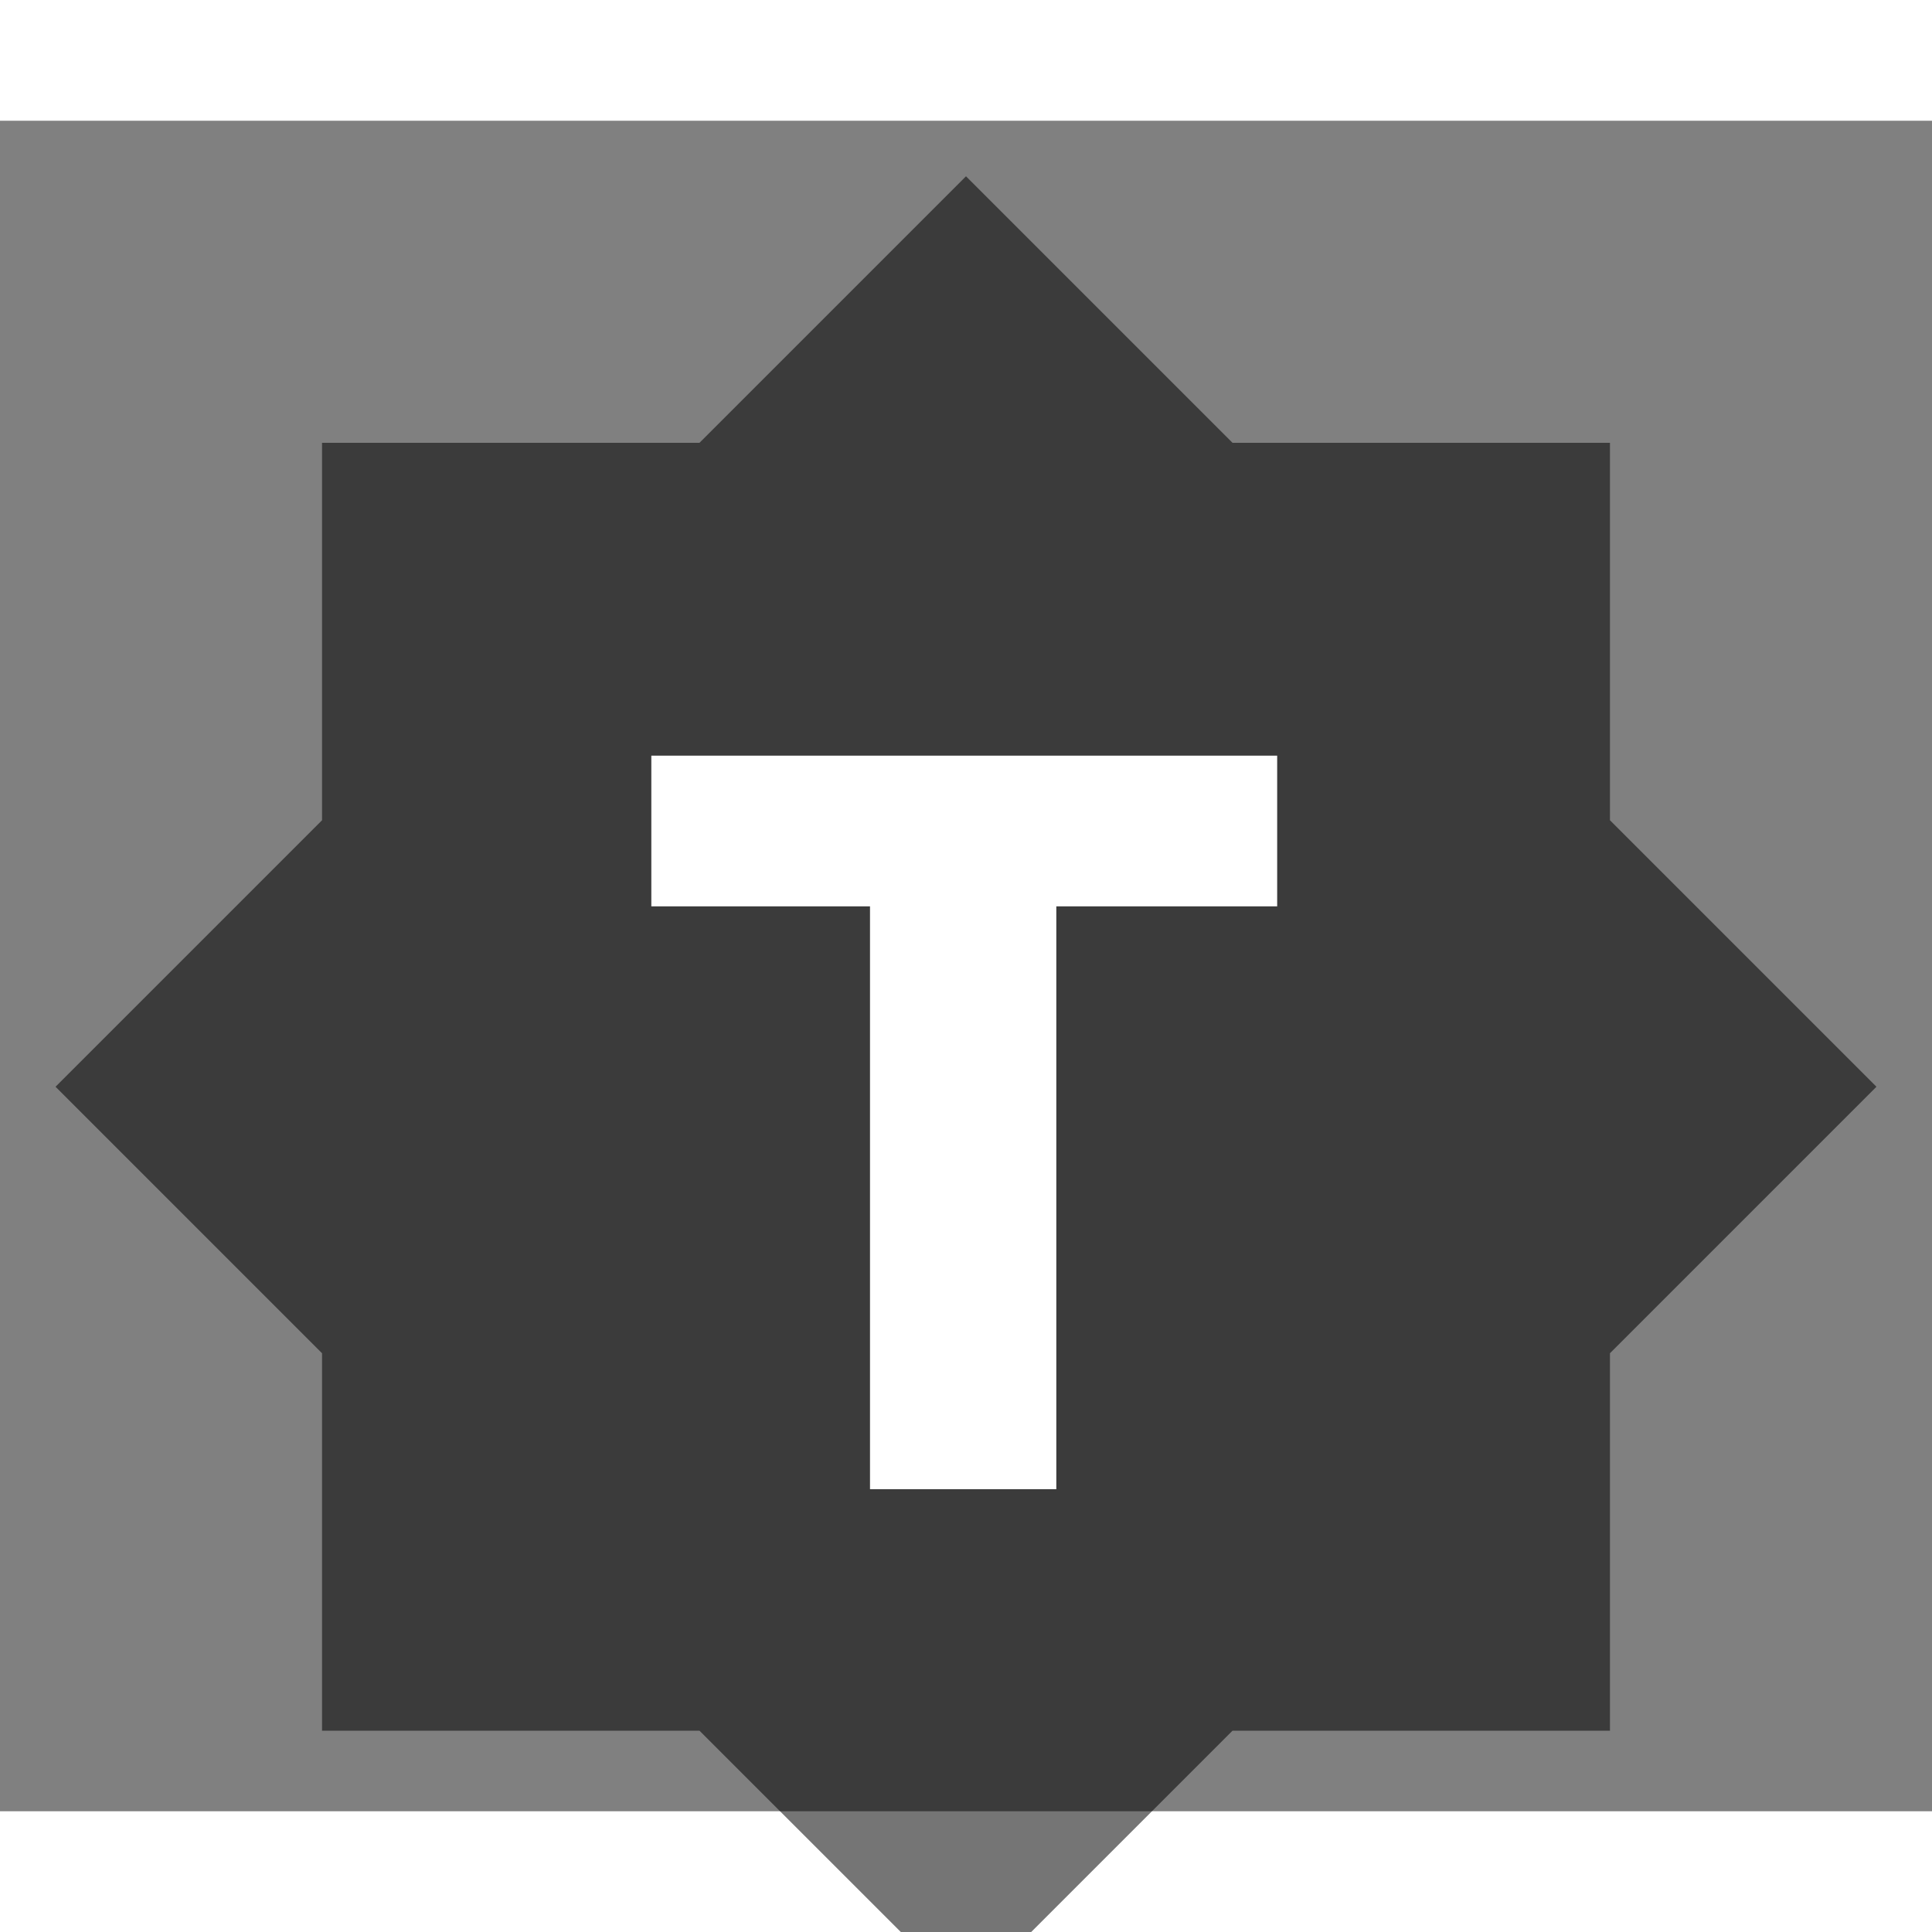
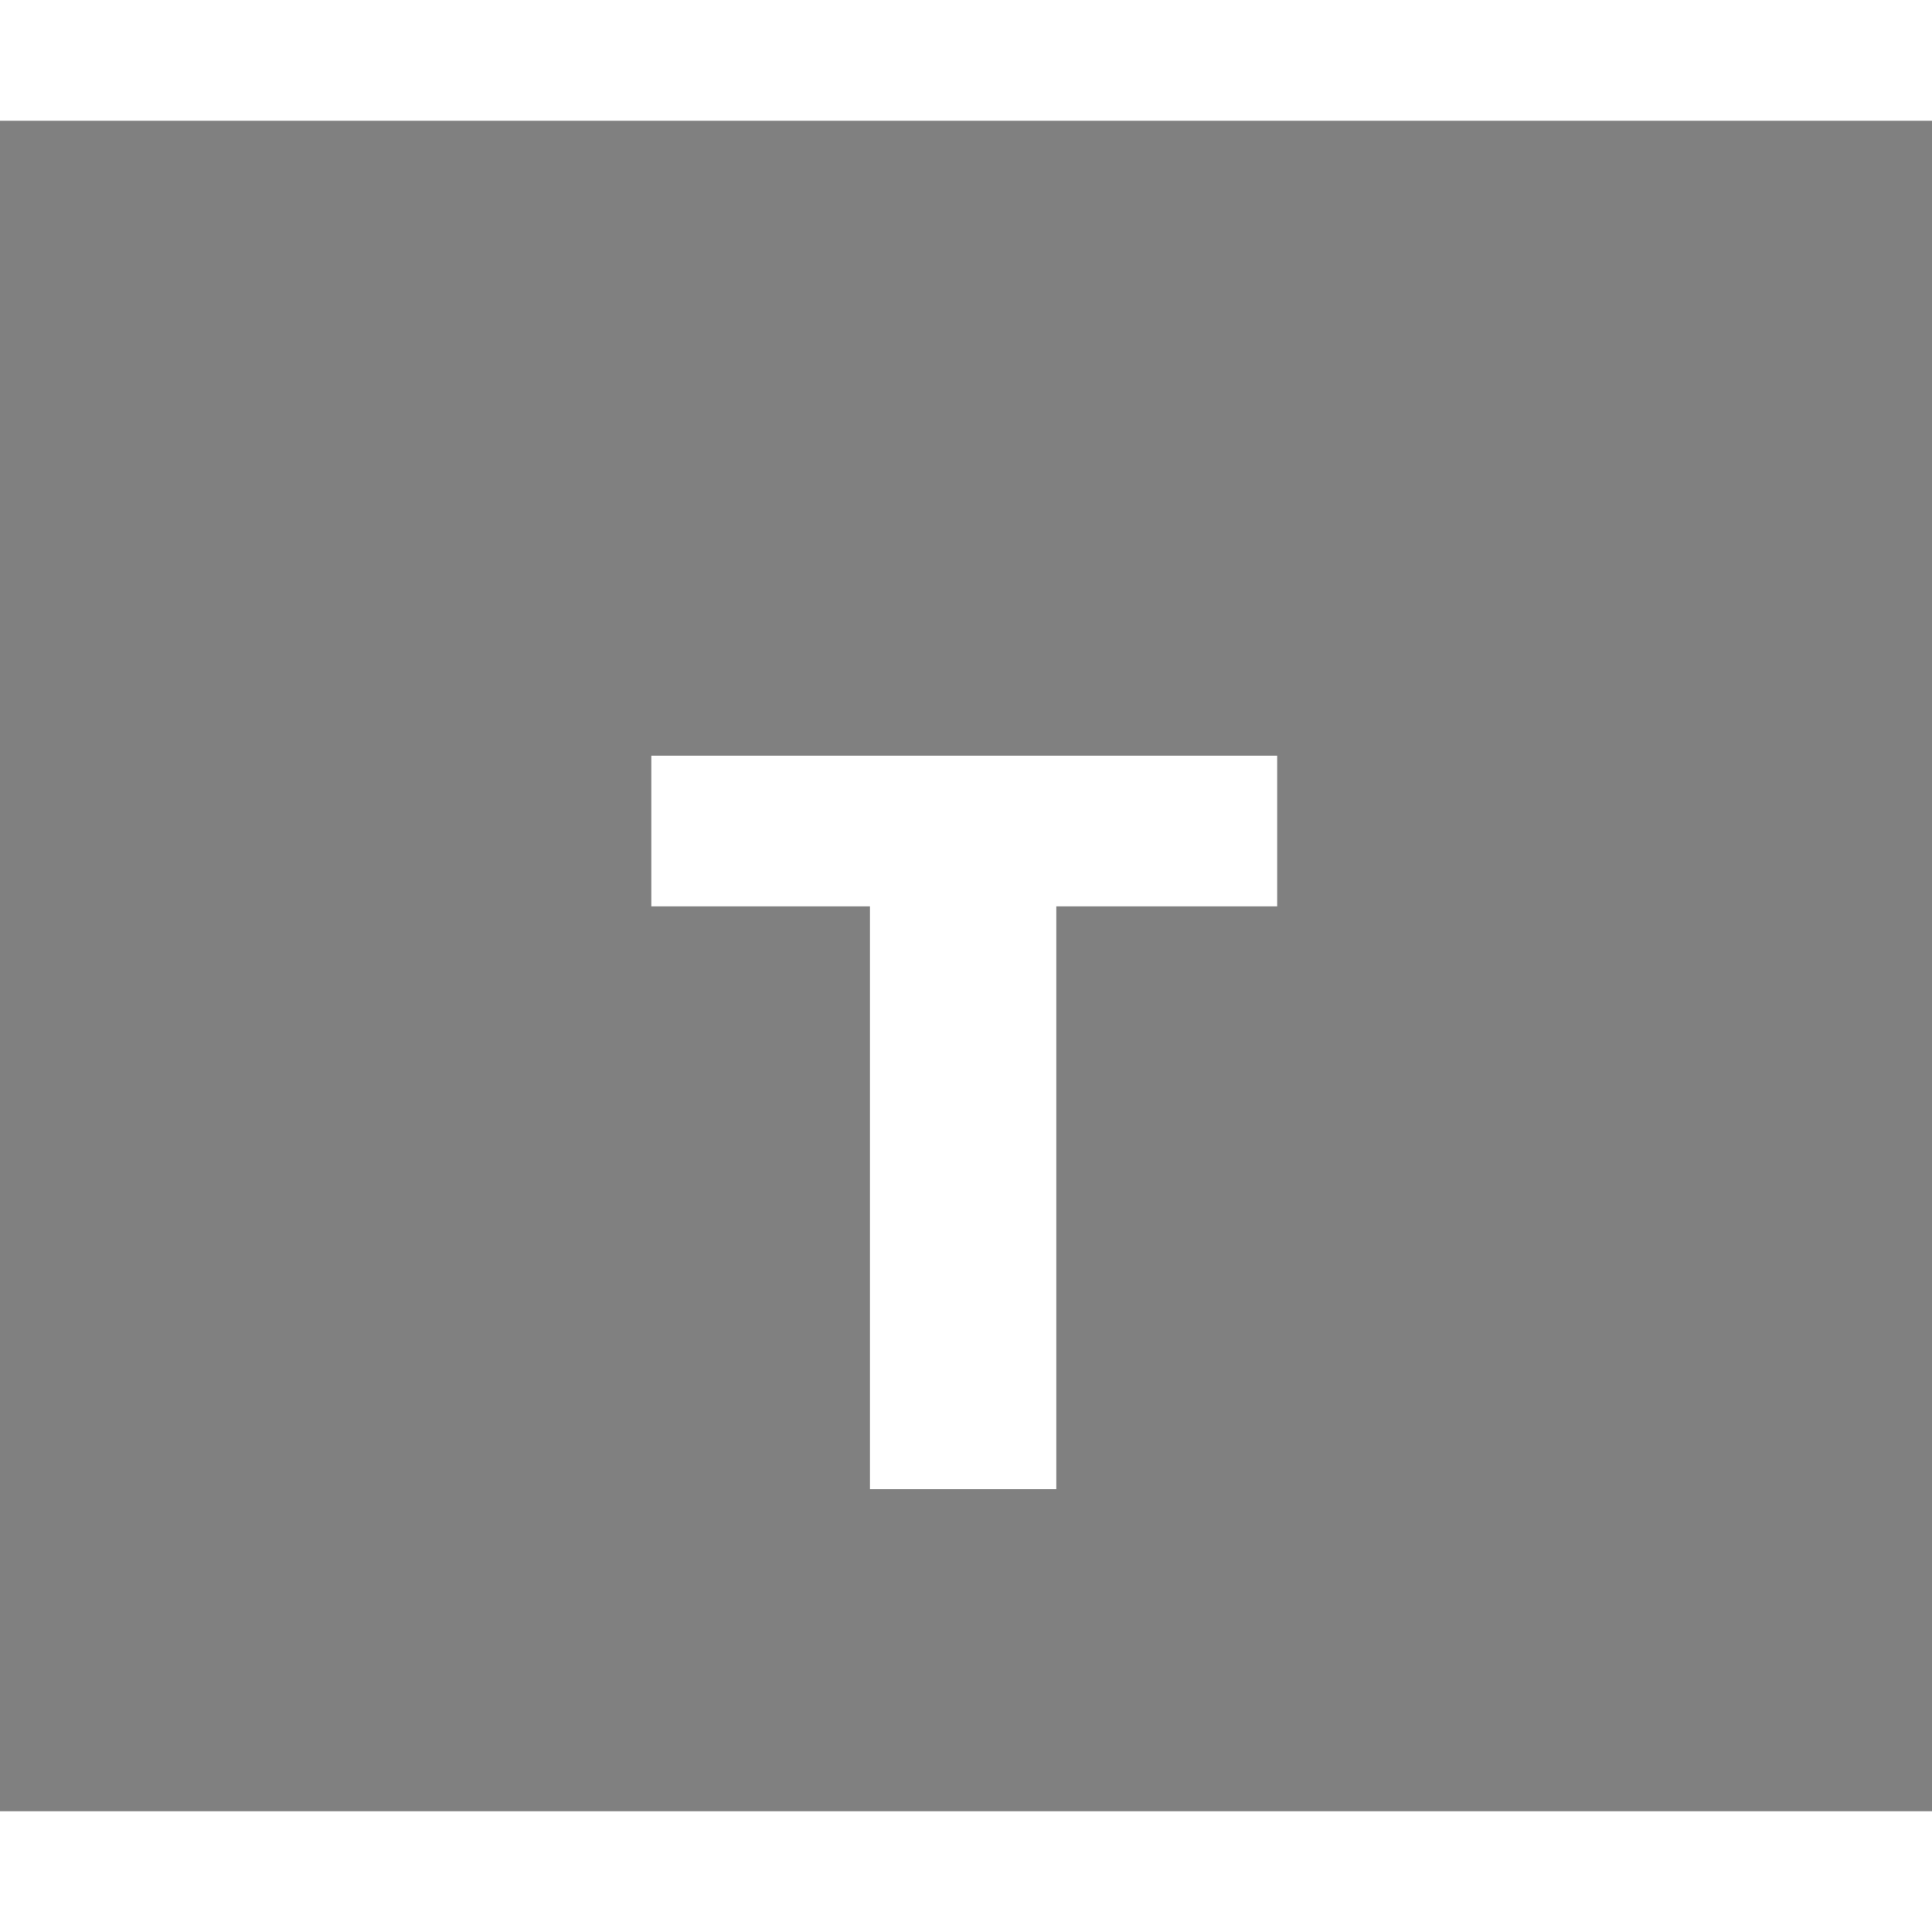
<svg xmlns="http://www.w3.org/2000/svg" width="15" height="15" viewBox="0 0 16 14" version="1.1" class="">
  <rect x="0" y="0" width="16" height="14" fill="#808080" stroke="none" />
  <g stroke="none" stroke-width="1" fill="none" fill-rule="evenodd">
    <g stroke="none" stroke-width="1" fill="none" fill-rule="evenodd">
      <g transform="translate(-432, -46)">
        <g>
          <g transform="translate(24, 16)">
            <g transform="translate(88, 28)">
              <g>
                <g transform="translate(320, 0)">
                  <g transform="translate(0, 2)">
                    <g>
-                       <polygon points="0 0 16 0 16 16 0 16" />
-                       <polygon fill-opacity="0.54" fill="#000000" fill-rule="nonzero" points="13.333 10.207 15.54 8 13.333 5.793 13.333 2.667 10.207 2.667 8 0.46 5.793 2.667 2.667 2.667 2.667 5.793 0.46 8 2.667 10.207 2.667 13.333 5.793 13.333 8 15.54 10.207 13.333 13.333 13.333" />
                      <polygon fill="#FFFFFF" points="10.577 6.506 8.748 6.506 8.748 11.333 7.205 11.333 7.205 6.506 5.394 6.506 5.394 5.258 10.577 5.258" />
                    </g>
                  </g>
                </g>
              </g>
            </g>
          </g>
        </g>
      </g>
    </g>
  </g>
</svg>